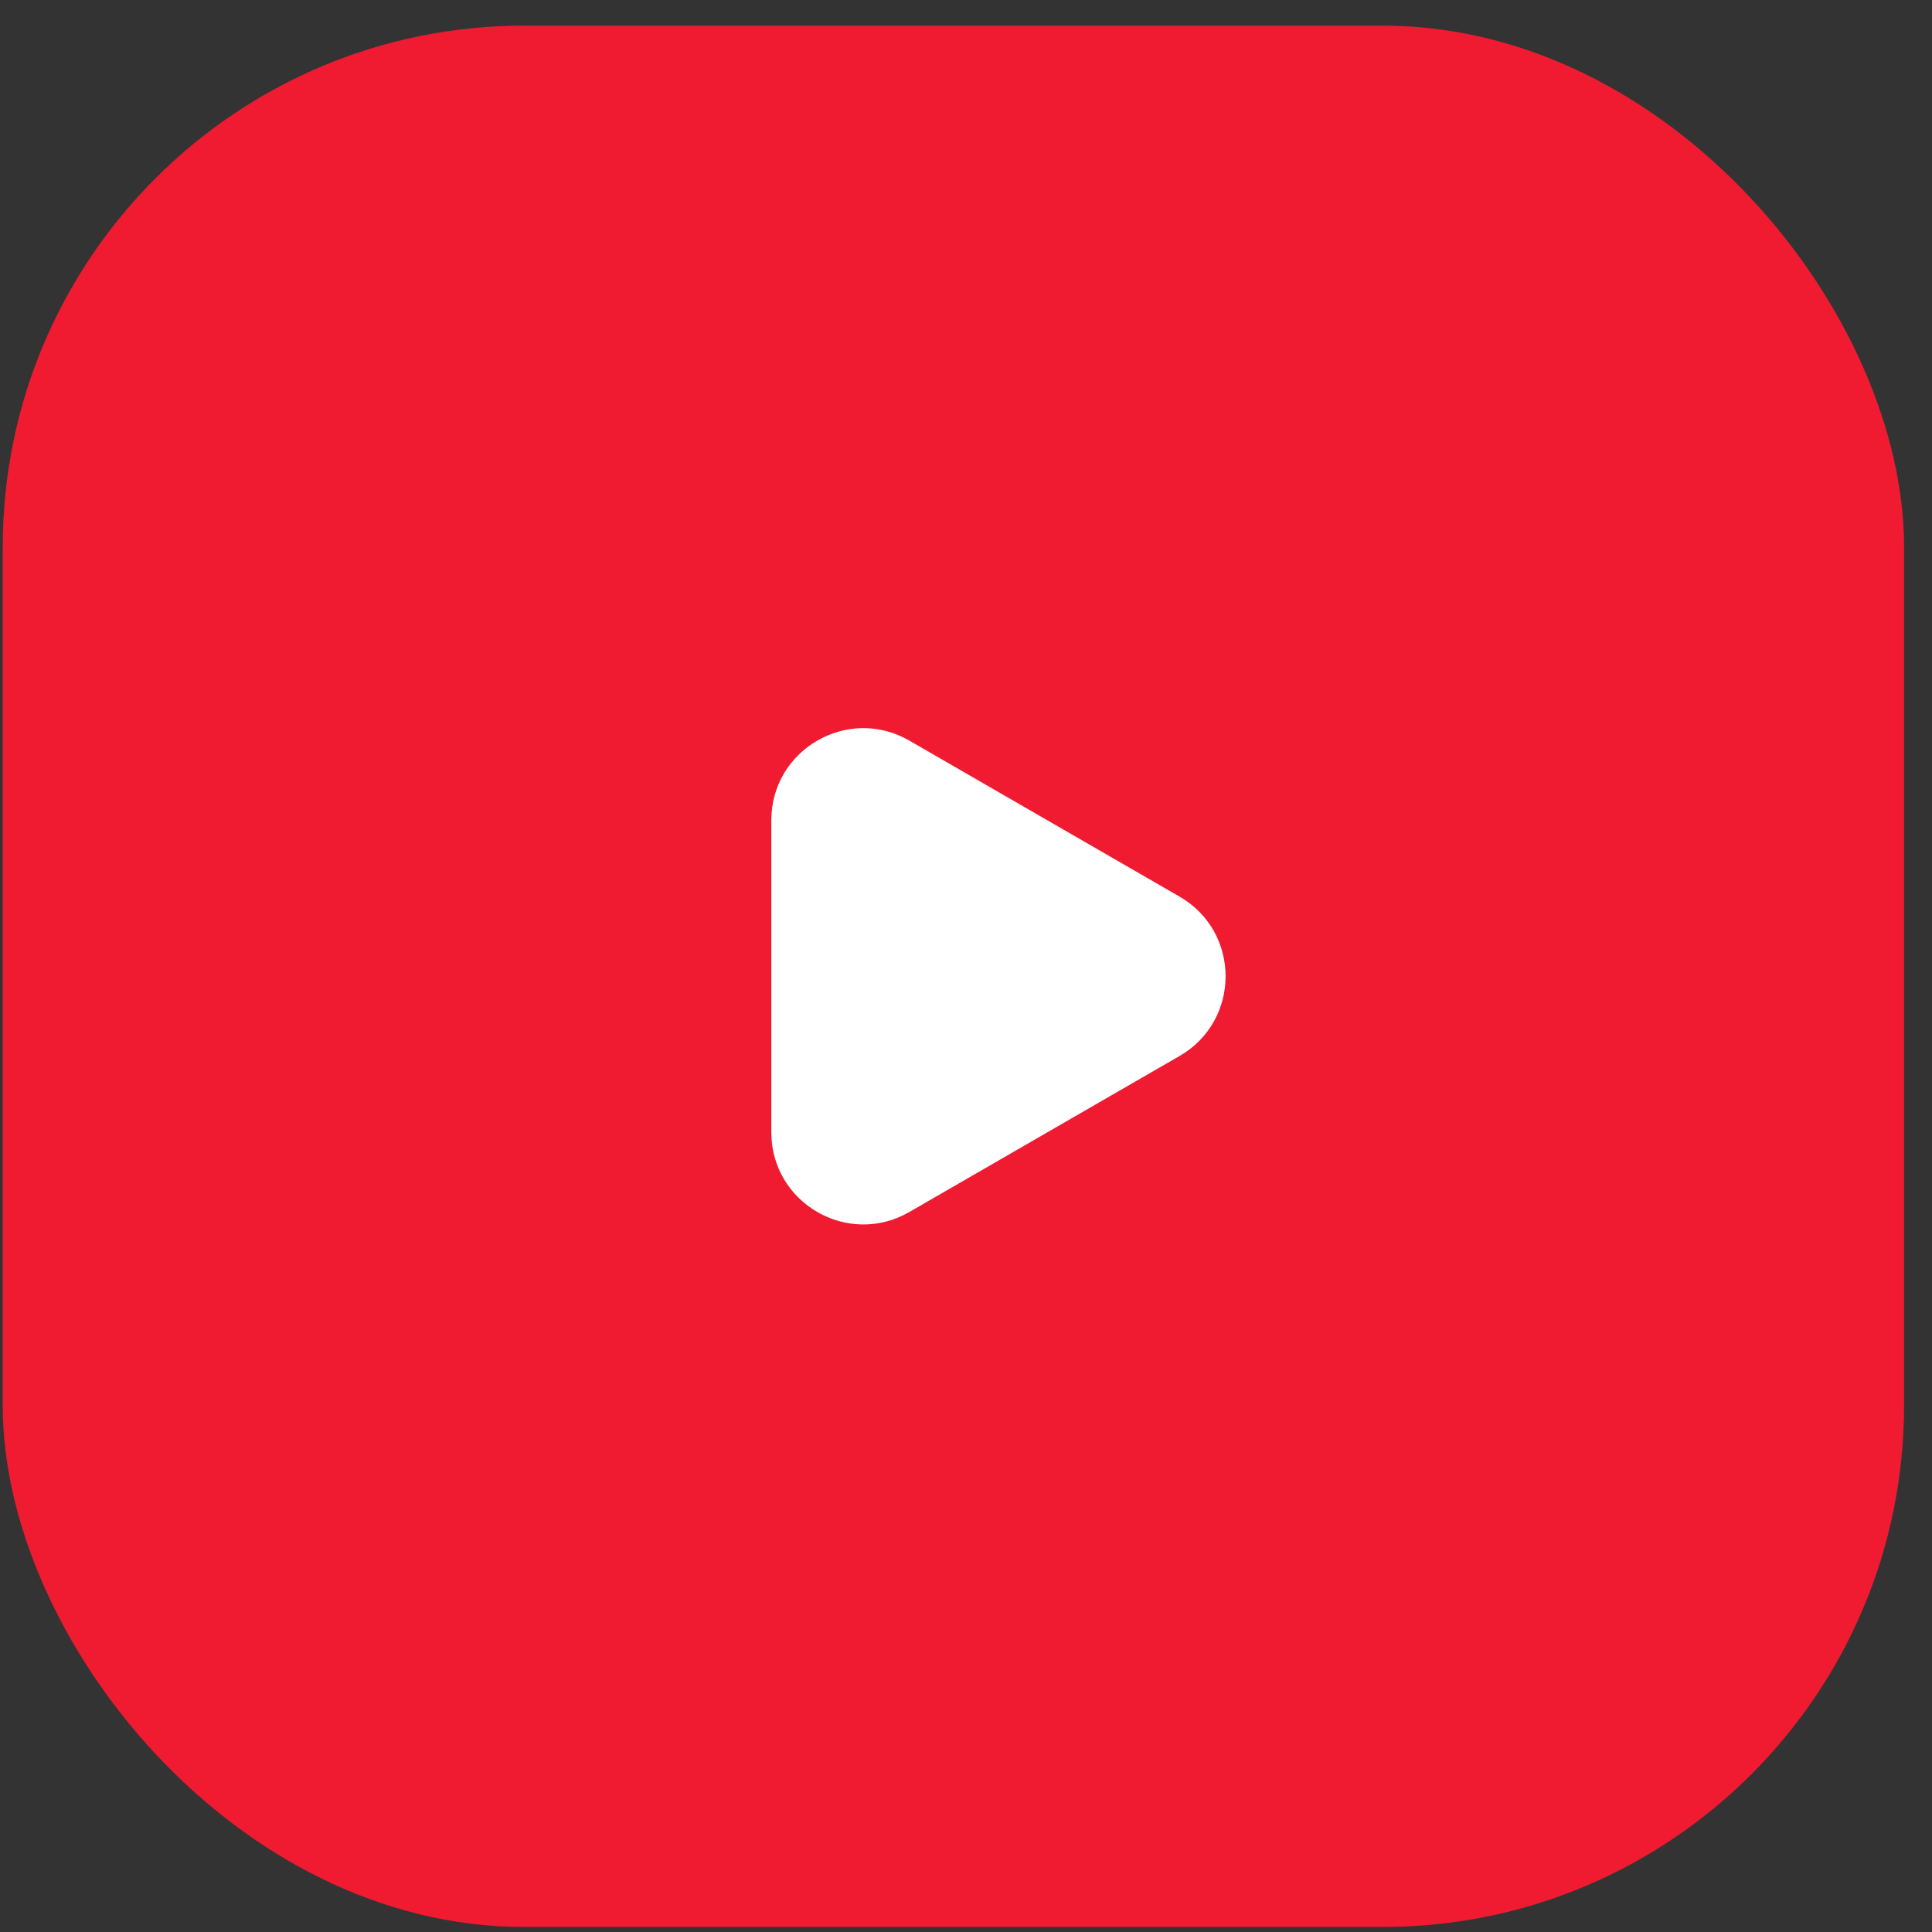
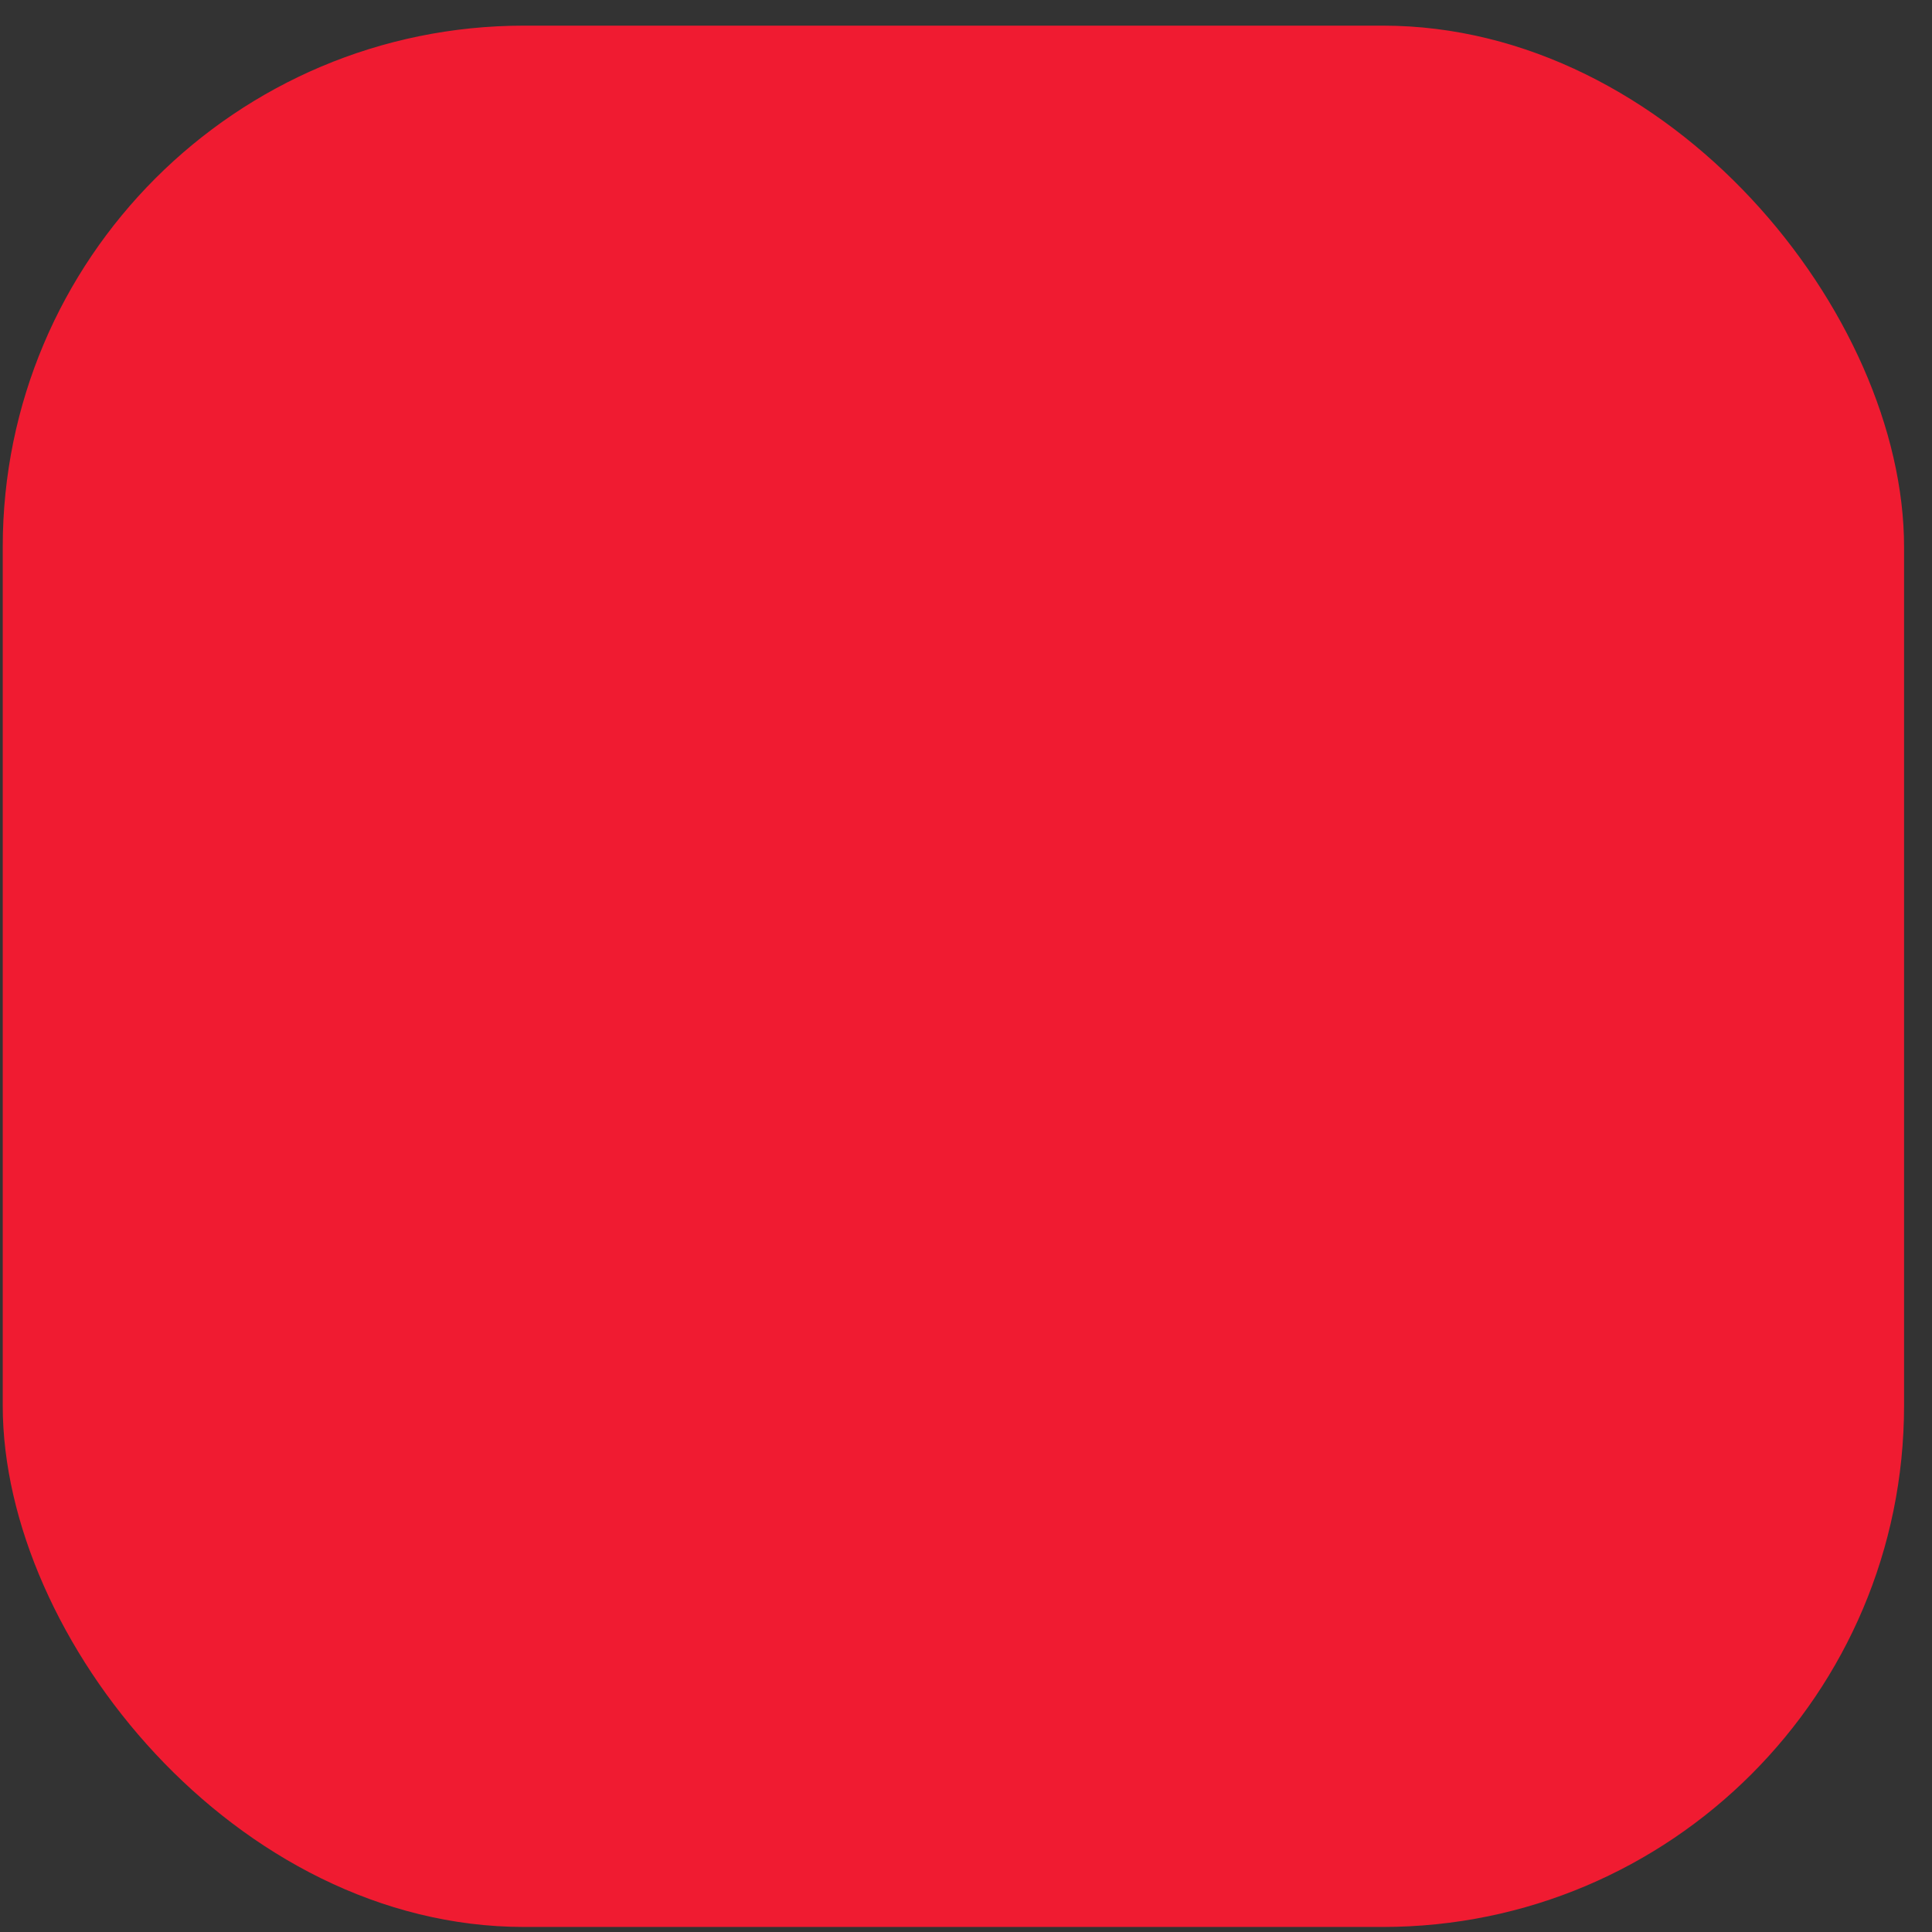
<svg xmlns="http://www.w3.org/2000/svg" width="63" height="63" viewBox="0 0 63 63" fill="none">
  <rect x="0" y="0" width="63" height="63" fill="#333333" stroke="none" />
  <rect x="0.089" y="0.836" width="62" height="62" rx="17" fill="#F01B31" />
-   <path d="M38.465 29.238C40.465 30.393 40.465 33.279 38.465 34.434L29.652 39.522C27.652 40.677 25.152 39.233 25.152 36.924V26.748C25.152 24.439 27.652 22.995 29.652 24.15L38.465 29.238Z" fill="white" />
</svg>